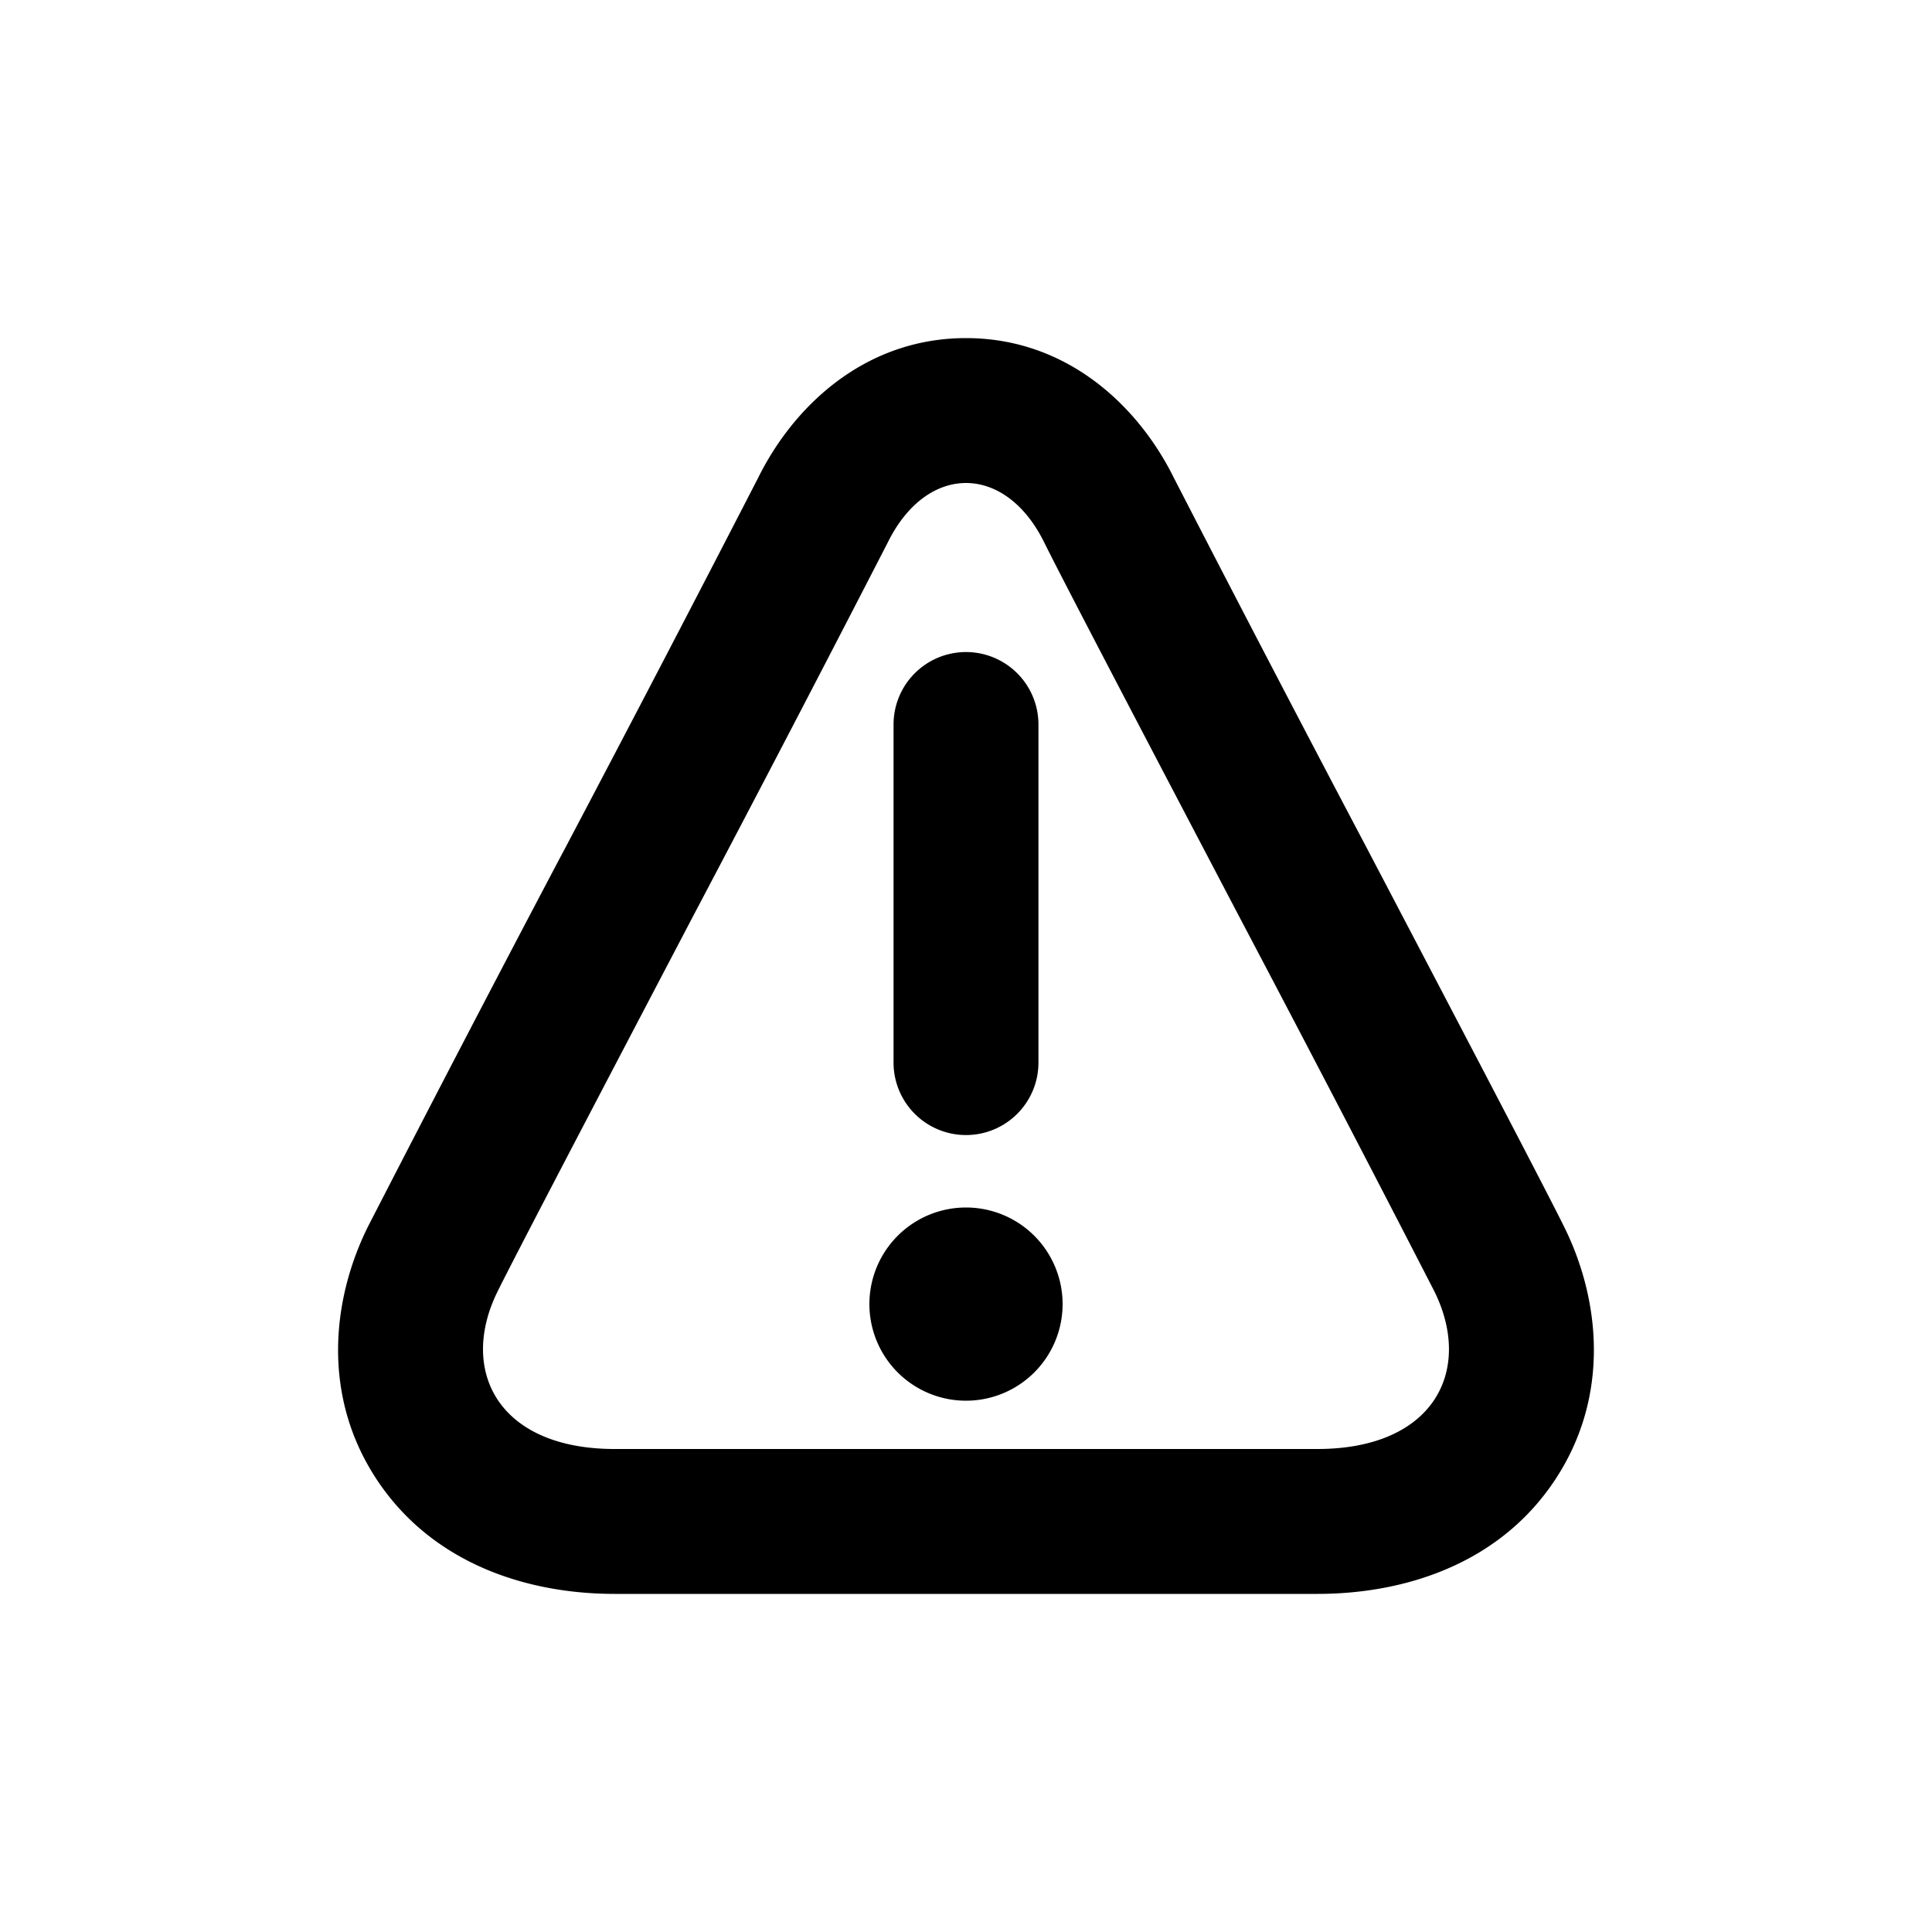
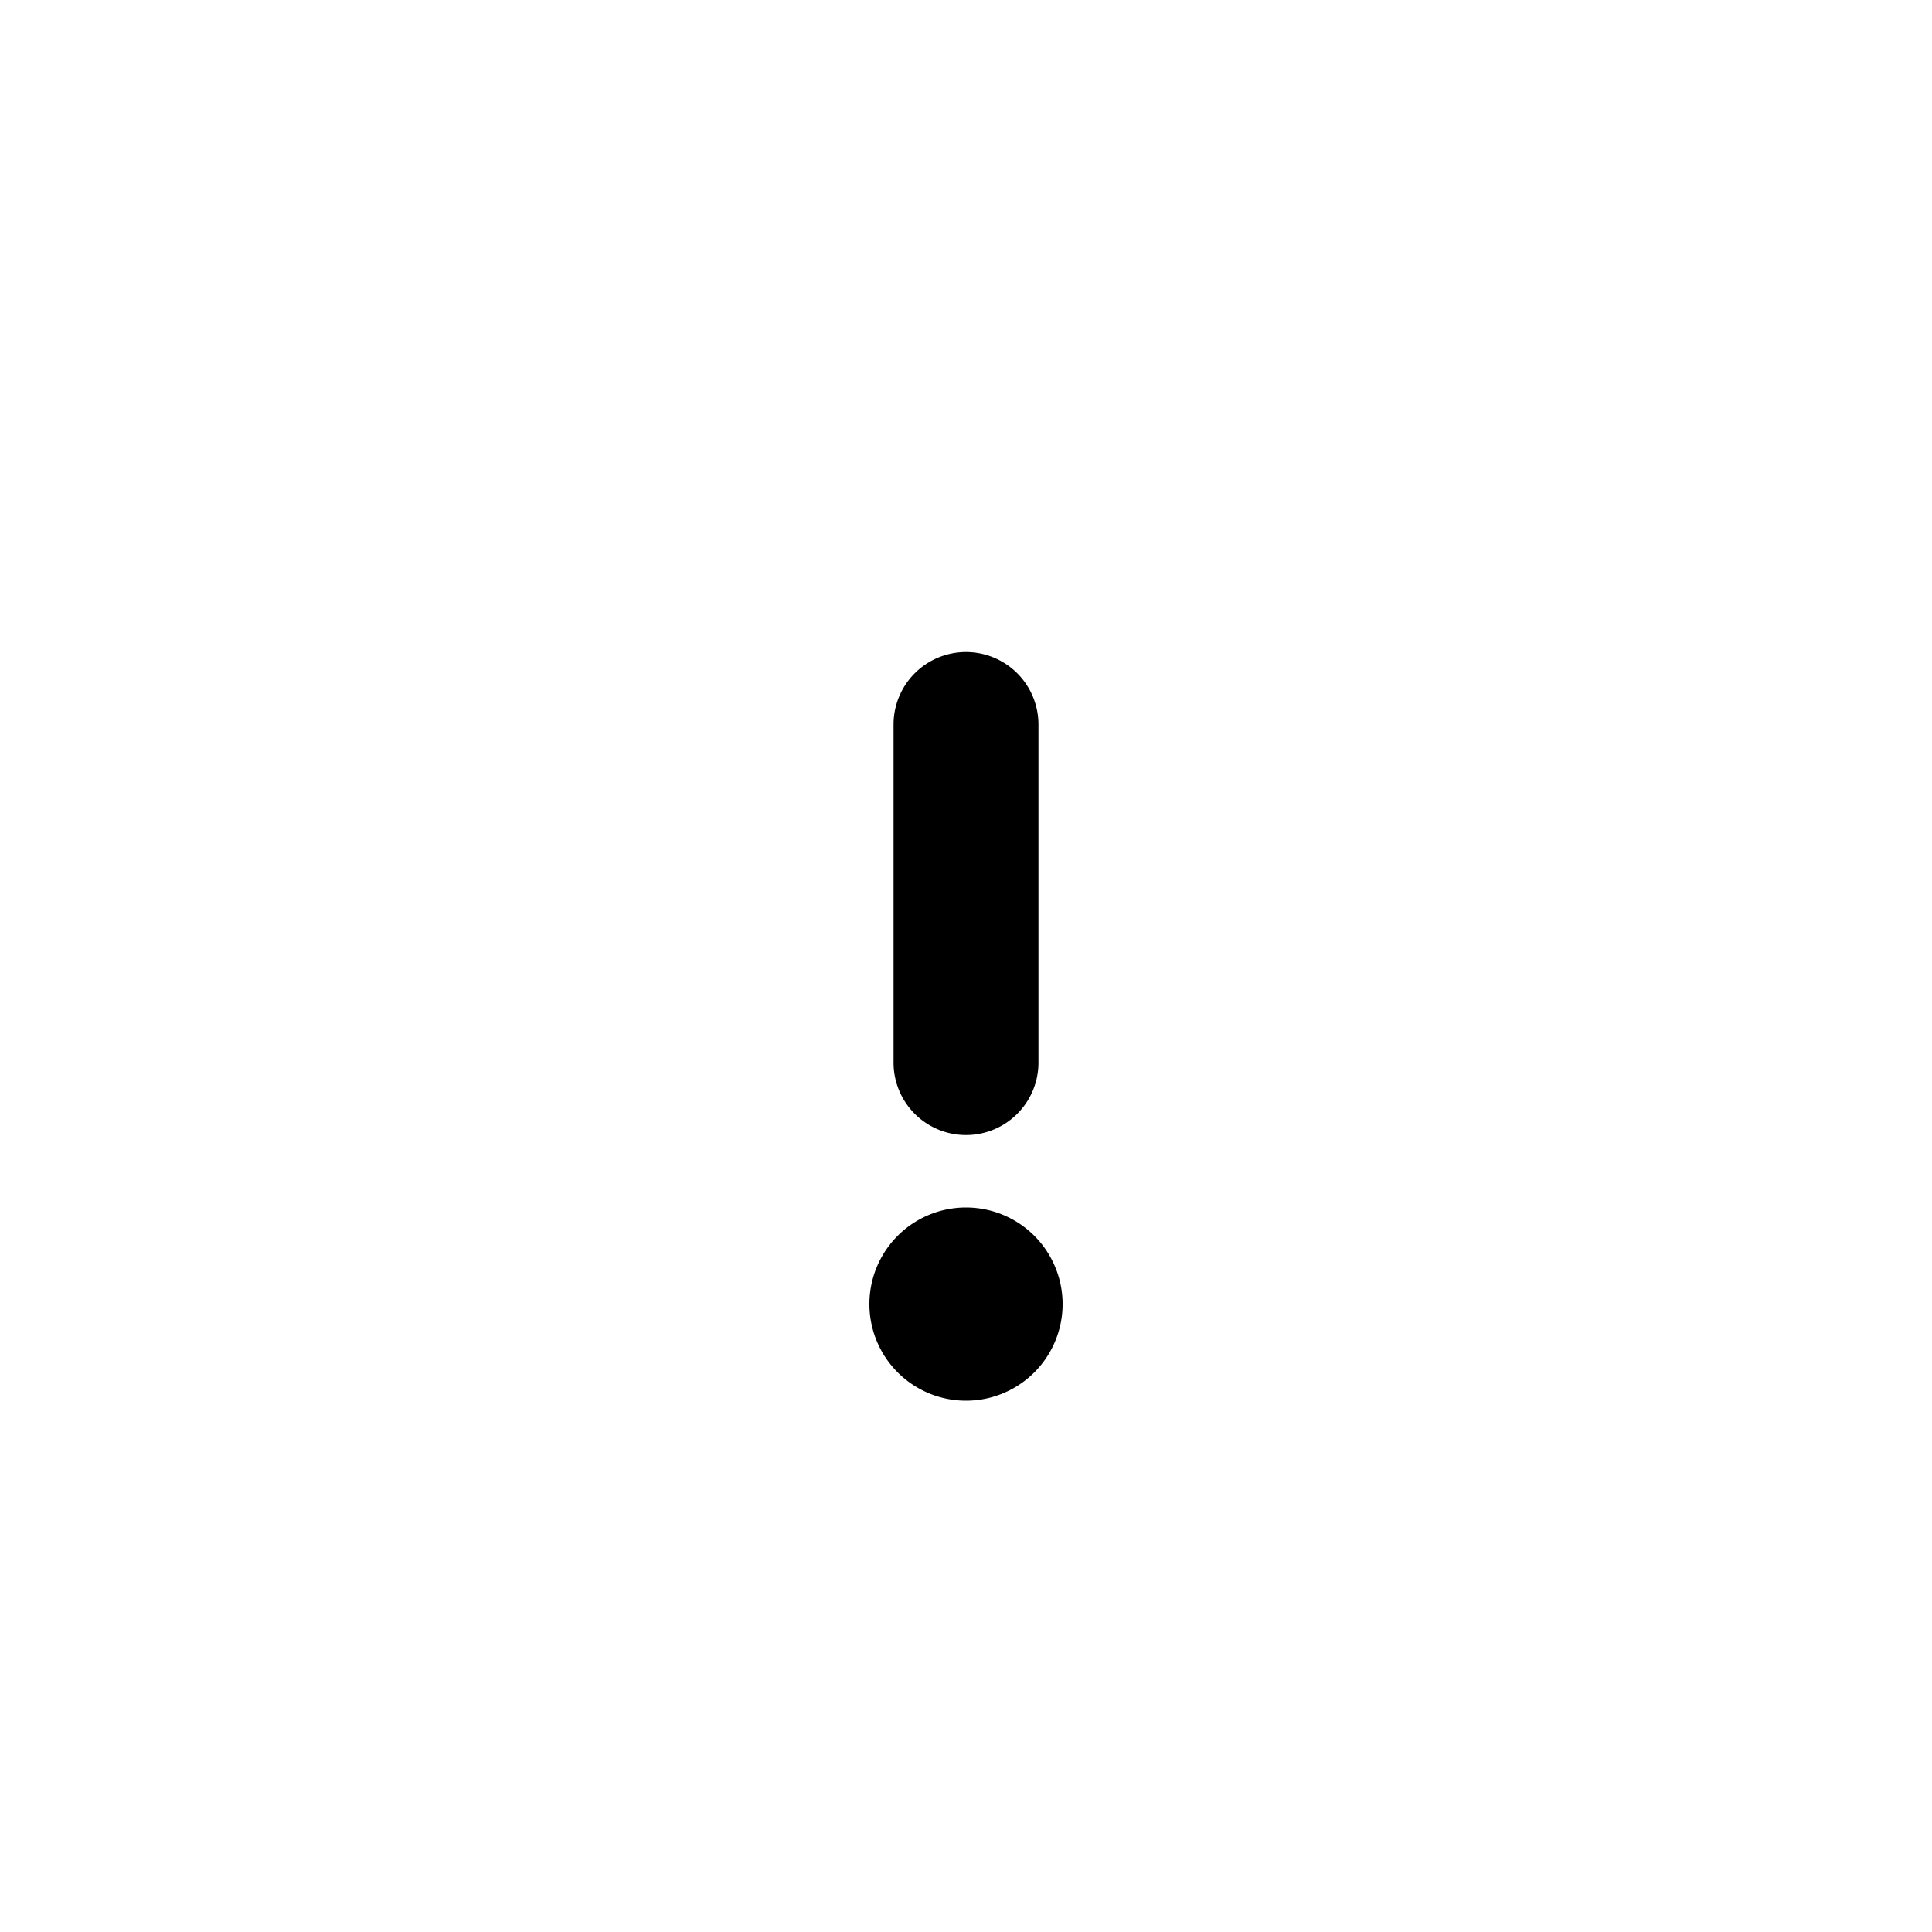
<svg xmlns="http://www.w3.org/2000/svg" viewBox="0 0 20 20">
  <path d="M10 6.75a.75.75 0 0 1 .75.75v3.5a.75.75 0 1 1-1.5 0v-3.5a.75.75 0 0 1 .75-.75Z" />
-   <path d="M11 13.5a1 1 0 1 1-2 0 1 1 0 0 1 2 0Z" />
-   <path fill-rule="evenodd" d="M10 3.5c-1.045 0-1.784.702-2.152 1.447a449.26 449.26 0 0 1-2.005 3.847l-.028.052a403.426 403.426 0 0 0-2.008 3.856c-.372.752-.478 1.75.093 2.614.57.863 1.542 1.184 2.464 1.184h7.272c.922 0 1.895-.32 2.464-1.184.57-.864.465-1.862.093-2.614-.21-.424-1.113-2.147-2.004-3.847l-.032-.061a429.497 429.497 0 0 1-2.005-3.847c-.368-.745-1.107-1.447-2.152-1.447Zm-.808 2.112c.404-.816 1.212-.816 1.616 0 .202.409 1.112 2.145 2.022 3.88a418.904 418.904 0 0 1 2.018 3.875c.404.817 0 1.633-1.212 1.633h-7.272c-1.212 0-1.617-.816-1.212-1.633.202-.408 1.113-2.147 2.023-3.883a421.932 421.932 0 0 0 2.017-3.872Z" />
+   <path d="M11 13.5a1 1 0 1 1-2 0 1 1 0 0 1 2 0" />
</svg>